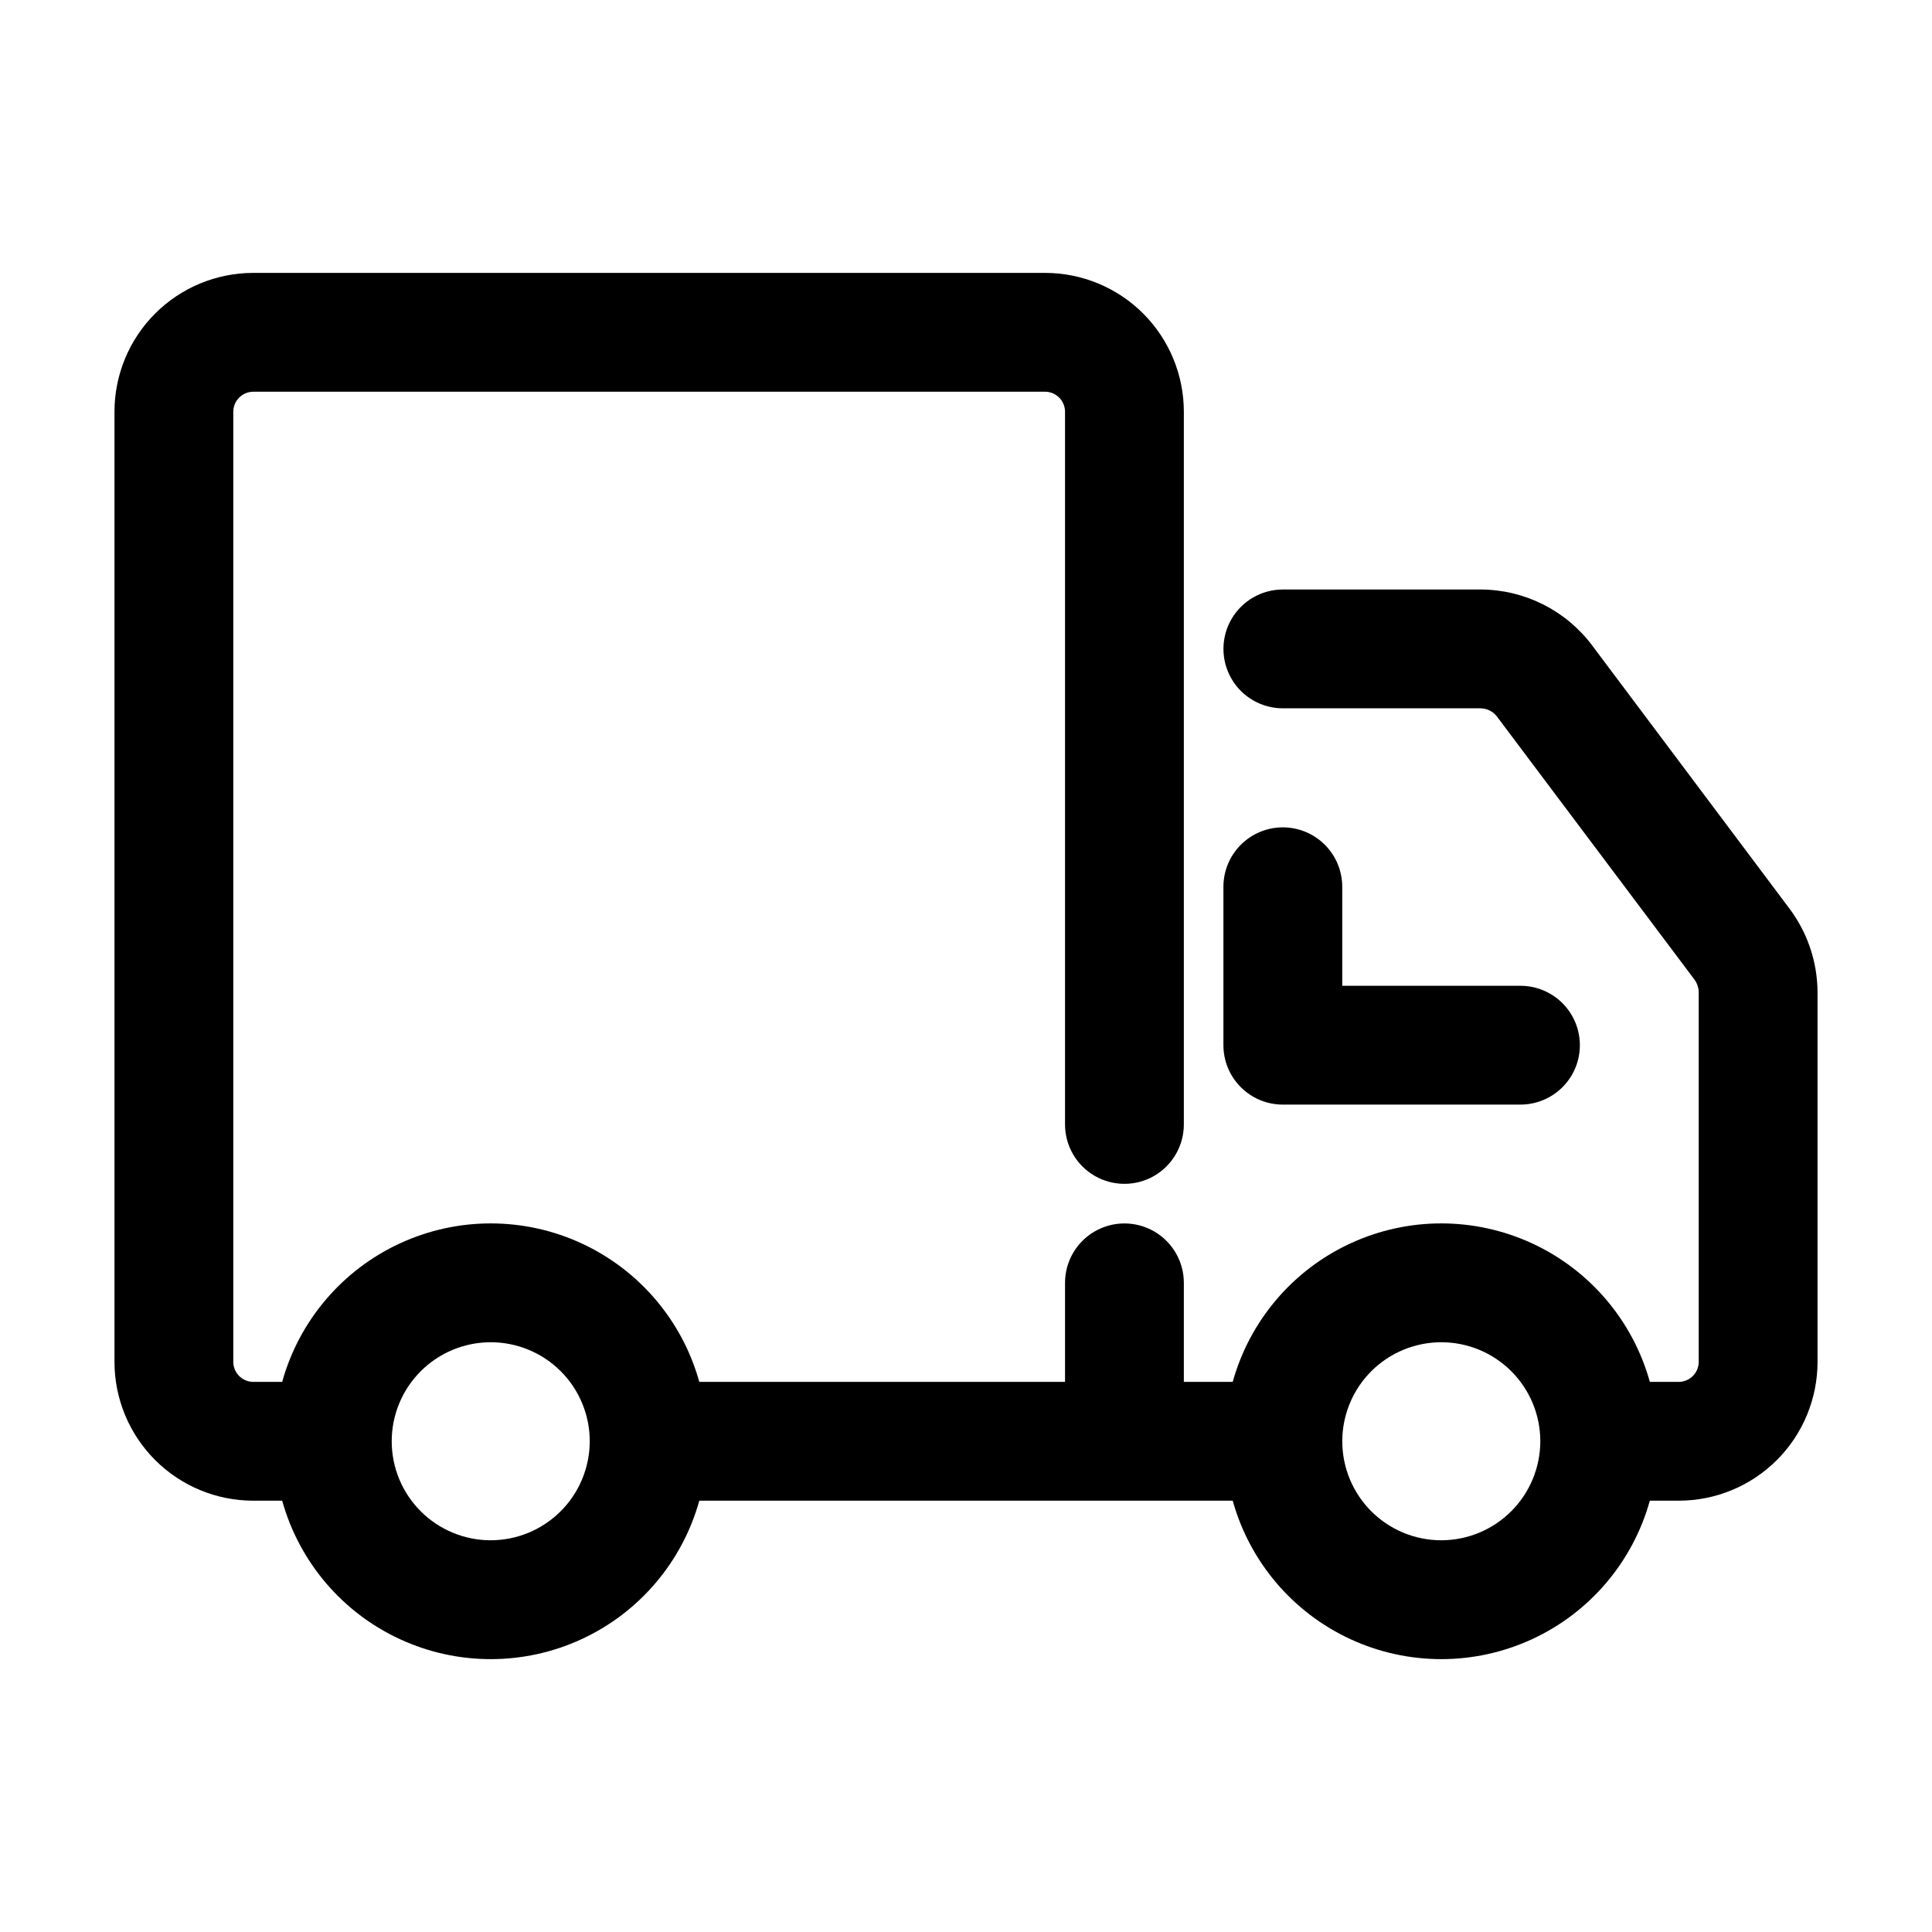
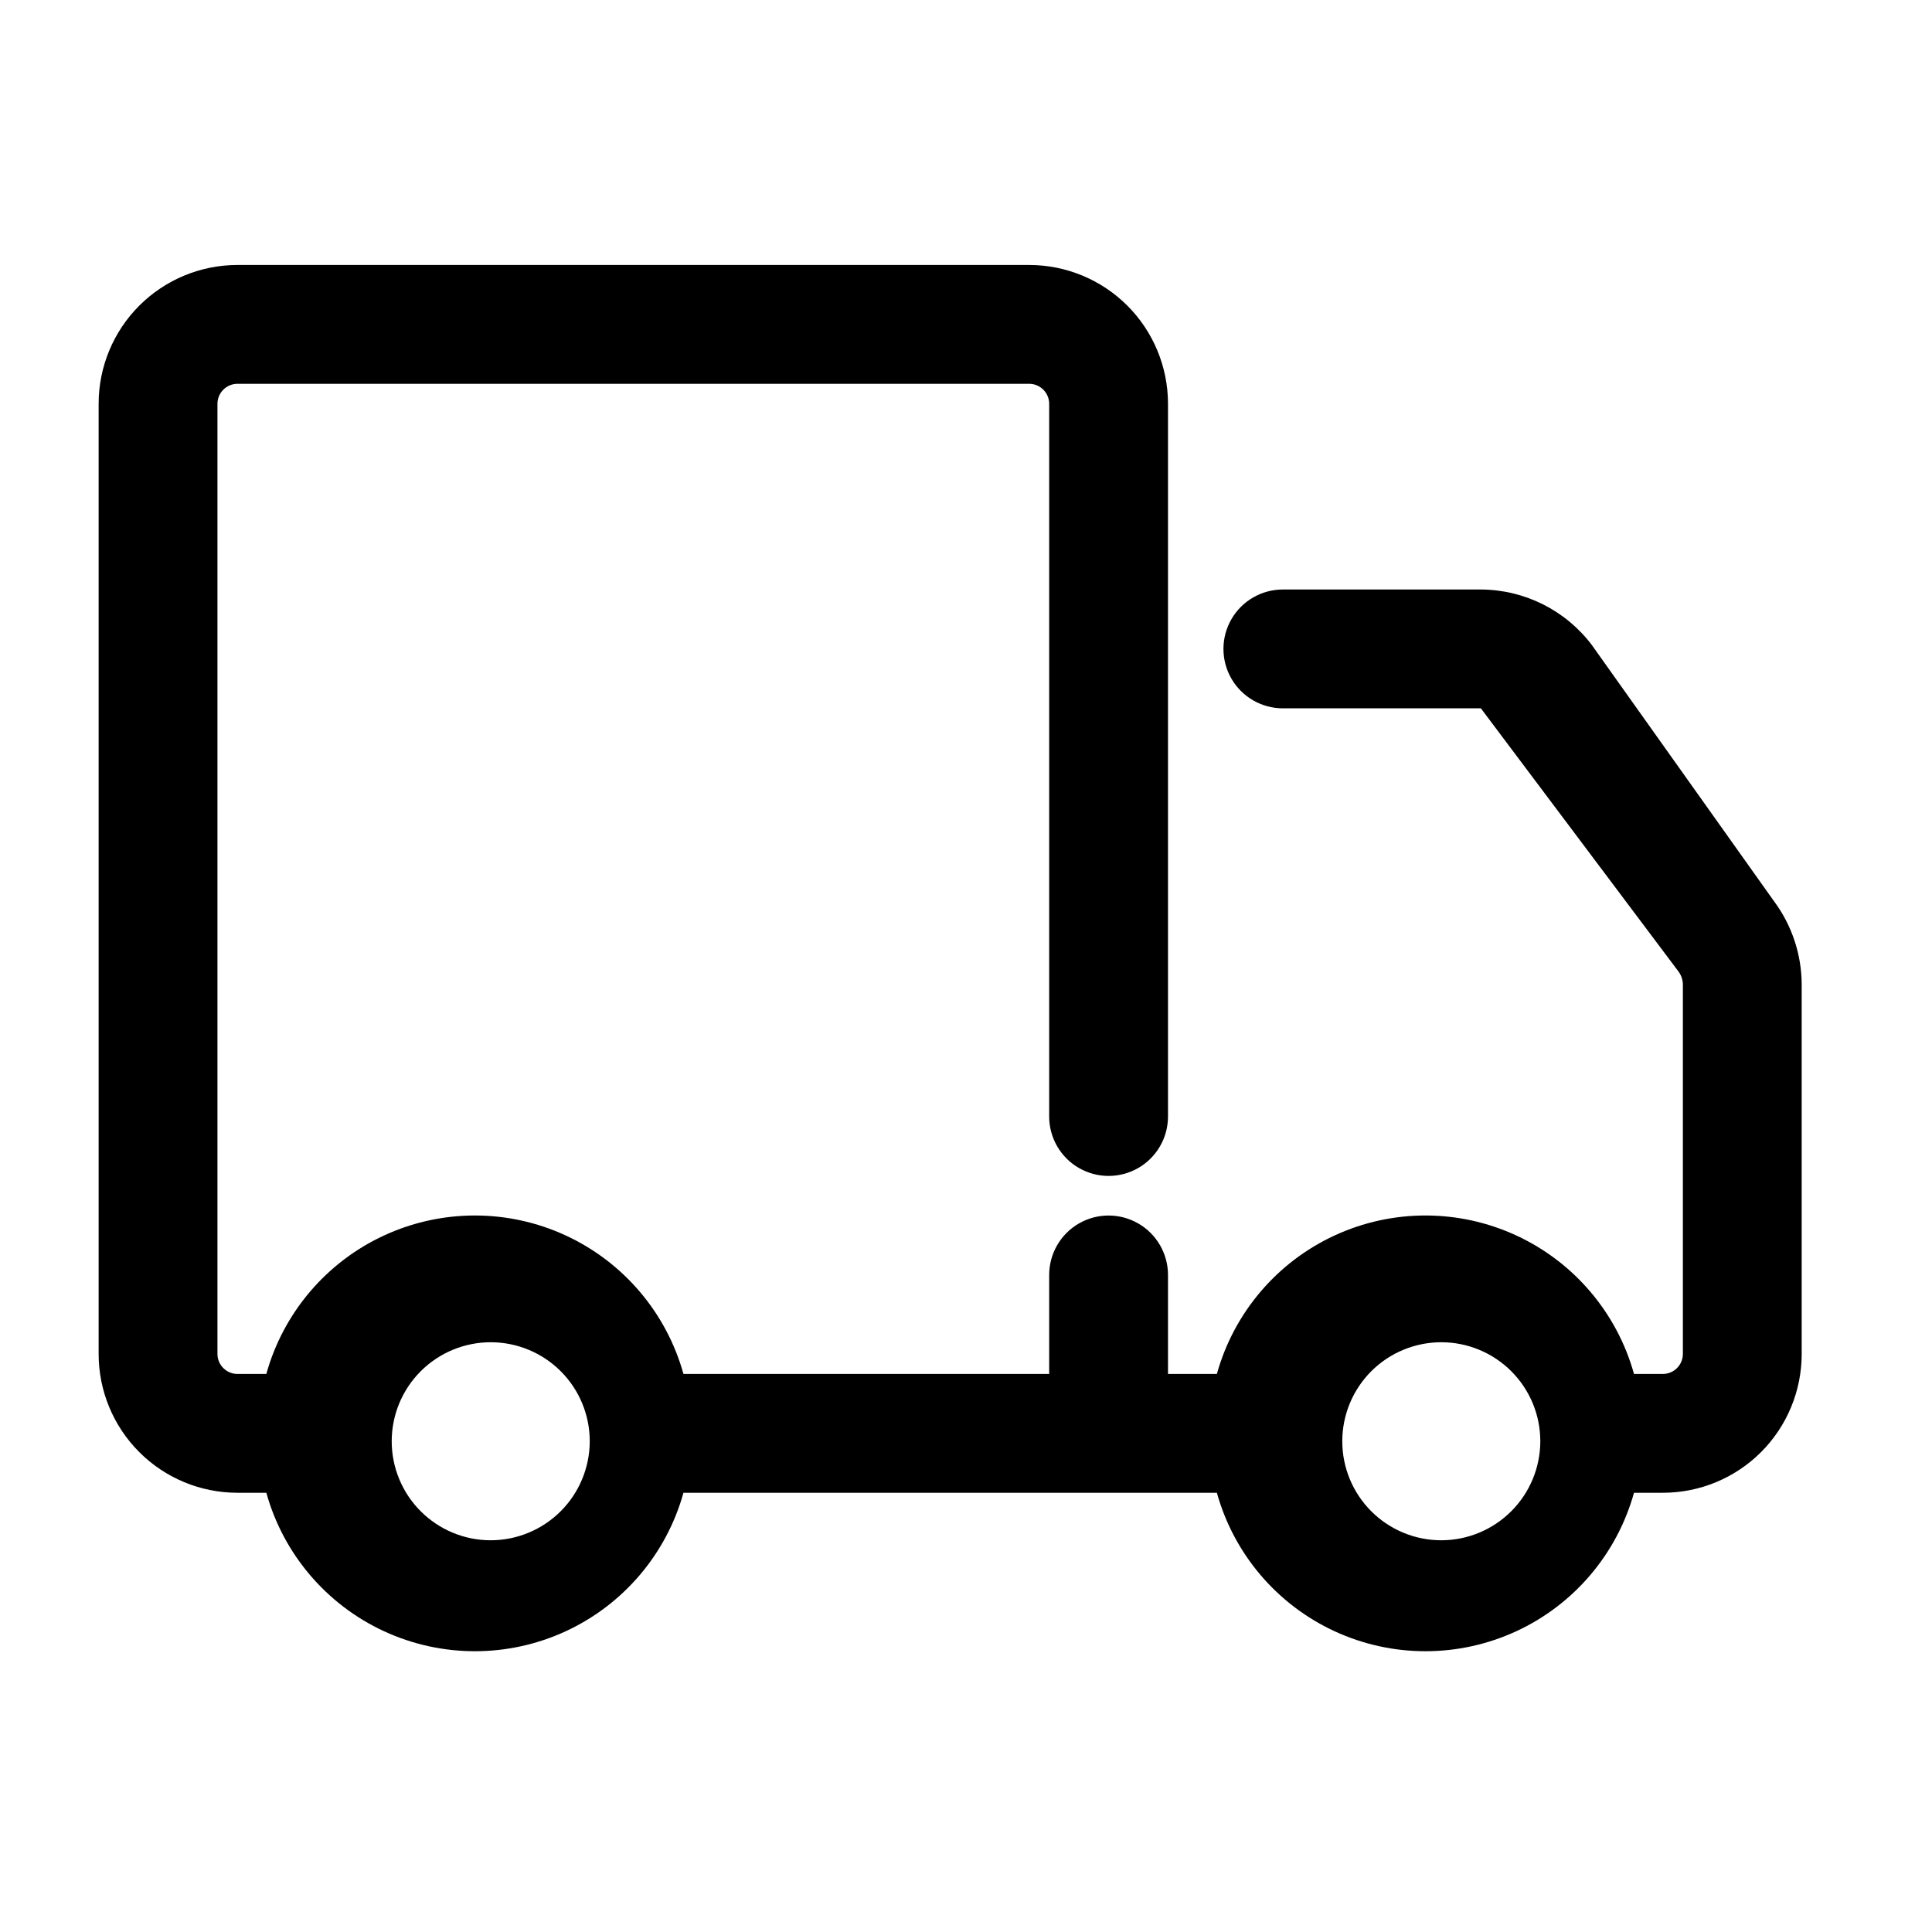
<svg xmlns="http://www.w3.org/2000/svg" fill="#000000" width="800px" height="800px" version="1.1" viewBox="144 144 512 512">
  <g>
-     <path d="m565.84 314.92c-6.969-9.211-17.836-14.645-29.391-14.695h-52.48c-5.621 0-10.82 3-13.633 7.871s-2.812 10.875 0 15.746 8.012 7.871 13.633 7.871h52.48c1.645 0.043 3.18 0.812 4.199 2.098l52.312 69.672v0.004c0.742 0.969 1.168 2.141 1.219 3.359v98.113c-0.035 2.887-2.363 5.215-5.25 5.25h-7.703c-4.512-16.215-15.914-29.633-31.191-36.695-15.277-7.066-32.883-7.066-48.16 0-15.277 7.062-26.68 20.48-31.191 36.695h-12.953v-26.242c0-5.621-3-10.82-7.871-13.633-4.871-2.812-10.875-2.812-15.746 0s-7.871 8.012-7.871 13.633v26.238l-96.922 0.004c-4.508-16.215-15.914-29.633-31.191-36.695-15.273-7.066-32.883-7.066-48.16 0-15.277 7.062-26.68 20.48-31.191 36.695h-7.703c-2.883-0.035-5.215-2.363-5.25-5.25v-251.9c0.035-2.887 2.367-5.215 5.25-5.25h209.92c2.883 0.035 5.211 2.363 5.246 5.25v188.93c0 5.625 3 10.82 7.871 13.633s10.875 2.812 15.746 0c4.871-2.812 7.871-8.008 7.871-13.633v-188.93c-0.012-9.738-3.887-19.078-10.773-25.965-6.887-6.887-16.223-10.762-25.961-10.773h-209.92c-9.738 0.012-19.078 3.887-25.965 10.773-6.887 6.887-10.762 16.227-10.773 25.965v251.9c0.012 9.742 3.887 19.078 10.773 25.965s16.227 10.762 25.965 10.773h7.703c4.512 16.215 15.914 29.633 31.191 36.695s32.887 7.062 48.16 0c15.277-7.062 26.684-20.48 31.191-36.695h141.36c4.512 16.215 15.914 29.633 31.191 36.695s32.883 7.062 48.16 0 26.68-20.48 31.191-36.695h7.703c9.742-0.012 19.078-3.887 25.965-10.773s10.762-16.223 10.773-25.965v-98.031c-0.039-7.945-2.621-15.672-7.367-22.043zm-291.79 237.27c-6.961 0-13.633-2.766-18.555-7.688-4.922-4.918-7.688-11.594-7.688-18.555 0-6.957 2.766-13.633 7.688-18.555 4.922-4.918 11.594-7.684 18.555-7.684 6.957 0 13.633 2.766 18.555 7.684 4.922 4.922 7.684 11.598 7.684 18.555-0.012 6.957-2.777 13.625-7.695 18.543-4.922 4.918-11.586 7.688-18.543 7.699zm251.91 0h-0.004c-6.957 0-13.633-2.766-18.555-7.688-4.918-4.918-7.684-11.594-7.684-18.555 0-6.957 2.766-13.633 7.684-18.555 4.922-4.918 11.598-7.684 18.555-7.684 6.961 0 13.637 2.766 18.555 7.684 4.922 4.922 7.688 11.598 7.688 18.555-0.012 6.957-2.781 13.625-7.699 18.543-4.918 4.918-11.586 7.688-18.543 7.699z" />
-     <path d="m483.96 363.26c-4.172 0-8.18 1.66-11.129 4.613-2.953 2.953-4.613 6.957-4.613 11.133v41.984c0 4.176 1.66 8.18 4.613 11.133 2.949 2.949 6.957 4.609 11.129 4.609h62.977c5.625 0 10.824-3 13.637-7.871 2.812-4.871 2.812-10.875 0-15.746-2.812-4.871-8.012-7.871-13.637-7.871h-47.23v-26.238c0-4.176-1.66-8.18-4.613-11.133-2.949-2.953-6.957-4.613-11.133-4.613z" />
+     <path d="m565.84 314.92c-6.969-9.211-17.836-14.645-29.391-14.695h-52.48c-5.621 0-10.82 3-13.633 7.871s-2.812 10.875 0 15.746 8.012 7.871 13.633 7.871h52.48l52.312 69.672v0.004c0.742 0.969 1.168 2.141 1.219 3.359v98.113c-0.035 2.887-2.363 5.215-5.25 5.25h-7.703c-4.512-16.215-15.914-29.633-31.191-36.695-15.277-7.066-32.883-7.066-48.16 0-15.277 7.062-26.68 20.48-31.191 36.695h-12.953v-26.242c0-5.621-3-10.82-7.871-13.633-4.871-2.812-10.875-2.812-15.746 0s-7.871 8.012-7.871 13.633v26.238l-96.922 0.004c-4.508-16.215-15.914-29.633-31.191-36.695-15.273-7.066-32.883-7.066-48.16 0-15.277 7.062-26.68 20.48-31.191 36.695h-7.703c-2.883-0.035-5.215-2.363-5.25-5.25v-251.9c0.035-2.887 2.367-5.215 5.25-5.25h209.92c2.883 0.035 5.211 2.363 5.246 5.25v188.93c0 5.625 3 10.82 7.871 13.633s10.875 2.812 15.746 0c4.871-2.812 7.871-8.008 7.871-13.633v-188.93c-0.012-9.738-3.887-19.078-10.773-25.965-6.887-6.887-16.223-10.762-25.961-10.773h-209.92c-9.738 0.012-19.078 3.887-25.965 10.773-6.887 6.887-10.762 16.227-10.773 25.965v251.9c0.012 9.742 3.887 19.078 10.773 25.965s16.227 10.762 25.965 10.773h7.703c4.512 16.215 15.914 29.633 31.191 36.695s32.887 7.062 48.16 0c15.277-7.062 26.684-20.48 31.191-36.695h141.36c4.512 16.215 15.914 29.633 31.191 36.695s32.883 7.062 48.16 0 26.68-20.48 31.191-36.695h7.703c9.742-0.012 19.078-3.887 25.965-10.773s10.762-16.223 10.773-25.965v-98.031c-0.039-7.945-2.621-15.672-7.367-22.043zm-291.79 237.27c-6.961 0-13.633-2.766-18.555-7.688-4.922-4.918-7.688-11.594-7.688-18.555 0-6.957 2.766-13.633 7.688-18.555 4.922-4.918 11.594-7.684 18.555-7.684 6.957 0 13.633 2.766 18.555 7.684 4.922 4.922 7.684 11.598 7.684 18.555-0.012 6.957-2.777 13.625-7.695 18.543-4.922 4.918-11.586 7.688-18.543 7.699zm251.91 0h-0.004c-6.957 0-13.633-2.766-18.555-7.688-4.918-4.918-7.684-11.594-7.684-18.555 0-6.957 2.766-13.633 7.684-18.555 4.922-4.918 11.598-7.684 18.555-7.684 6.961 0 13.637 2.766 18.555 7.684 4.922 4.922 7.688 11.598 7.688 18.555-0.012 6.957-2.781 13.625-7.699 18.543-4.918 4.918-11.586 7.688-18.543 7.699z" />
  </g>
</svg>